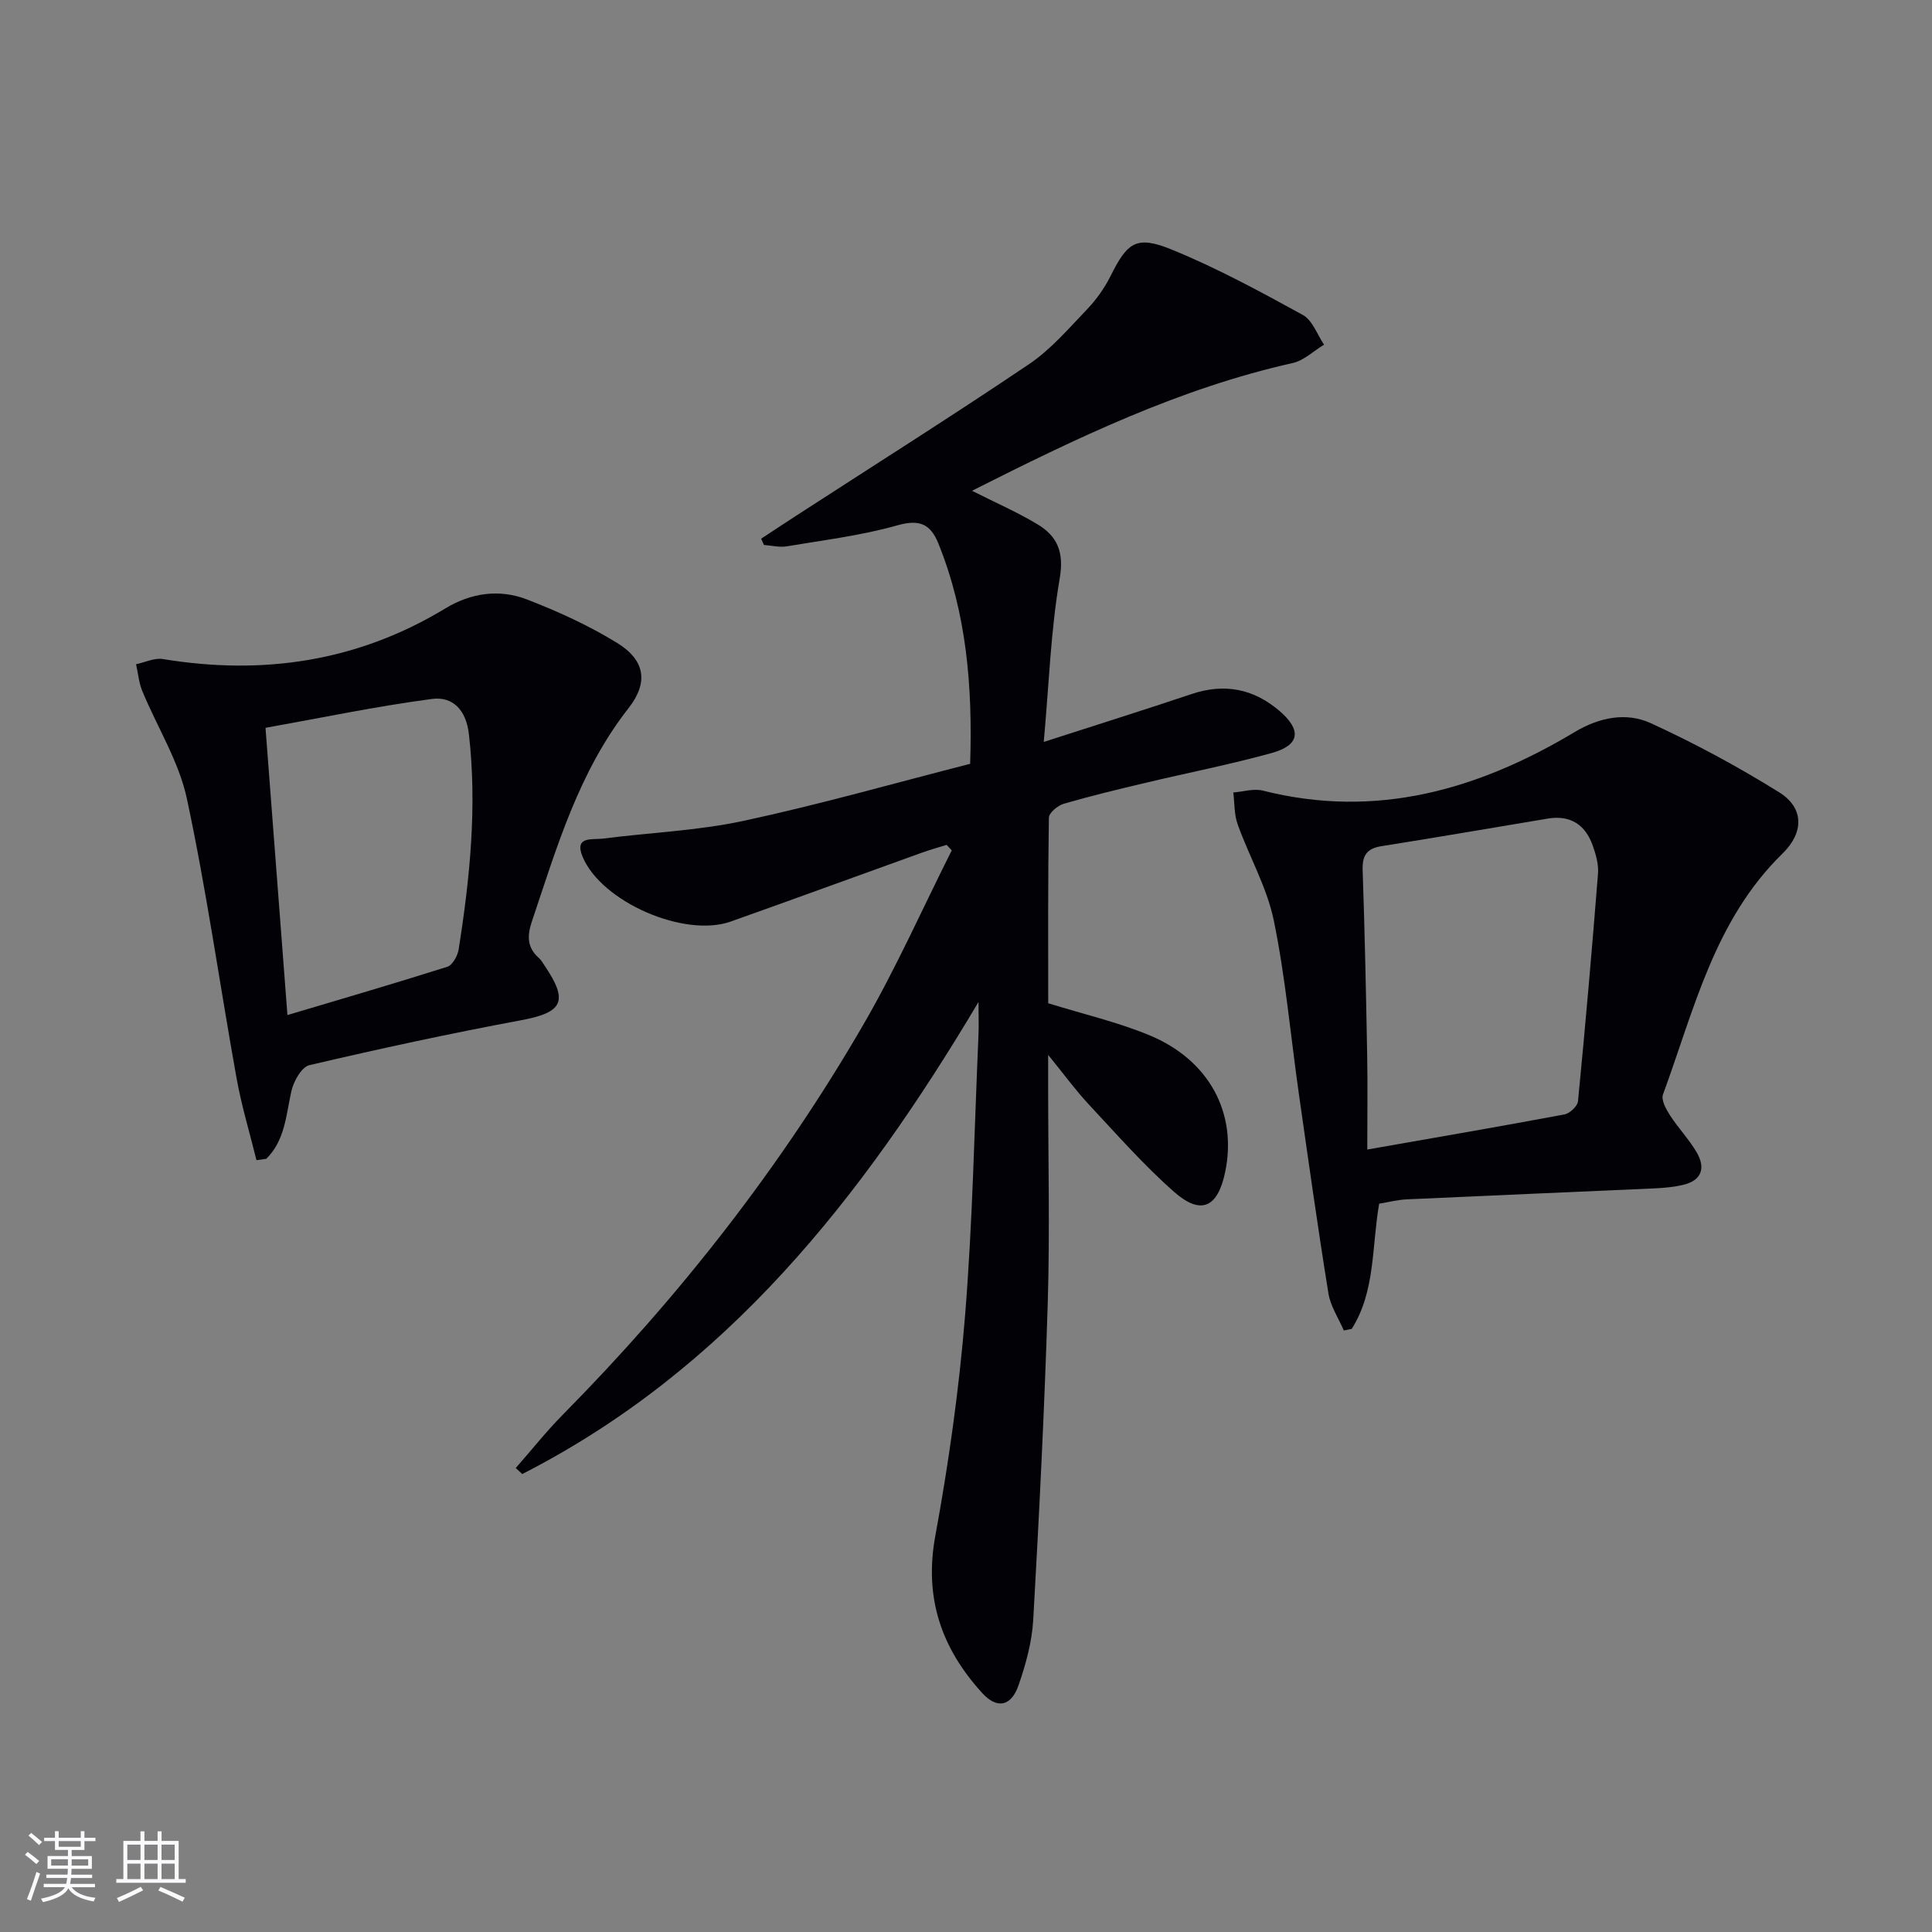
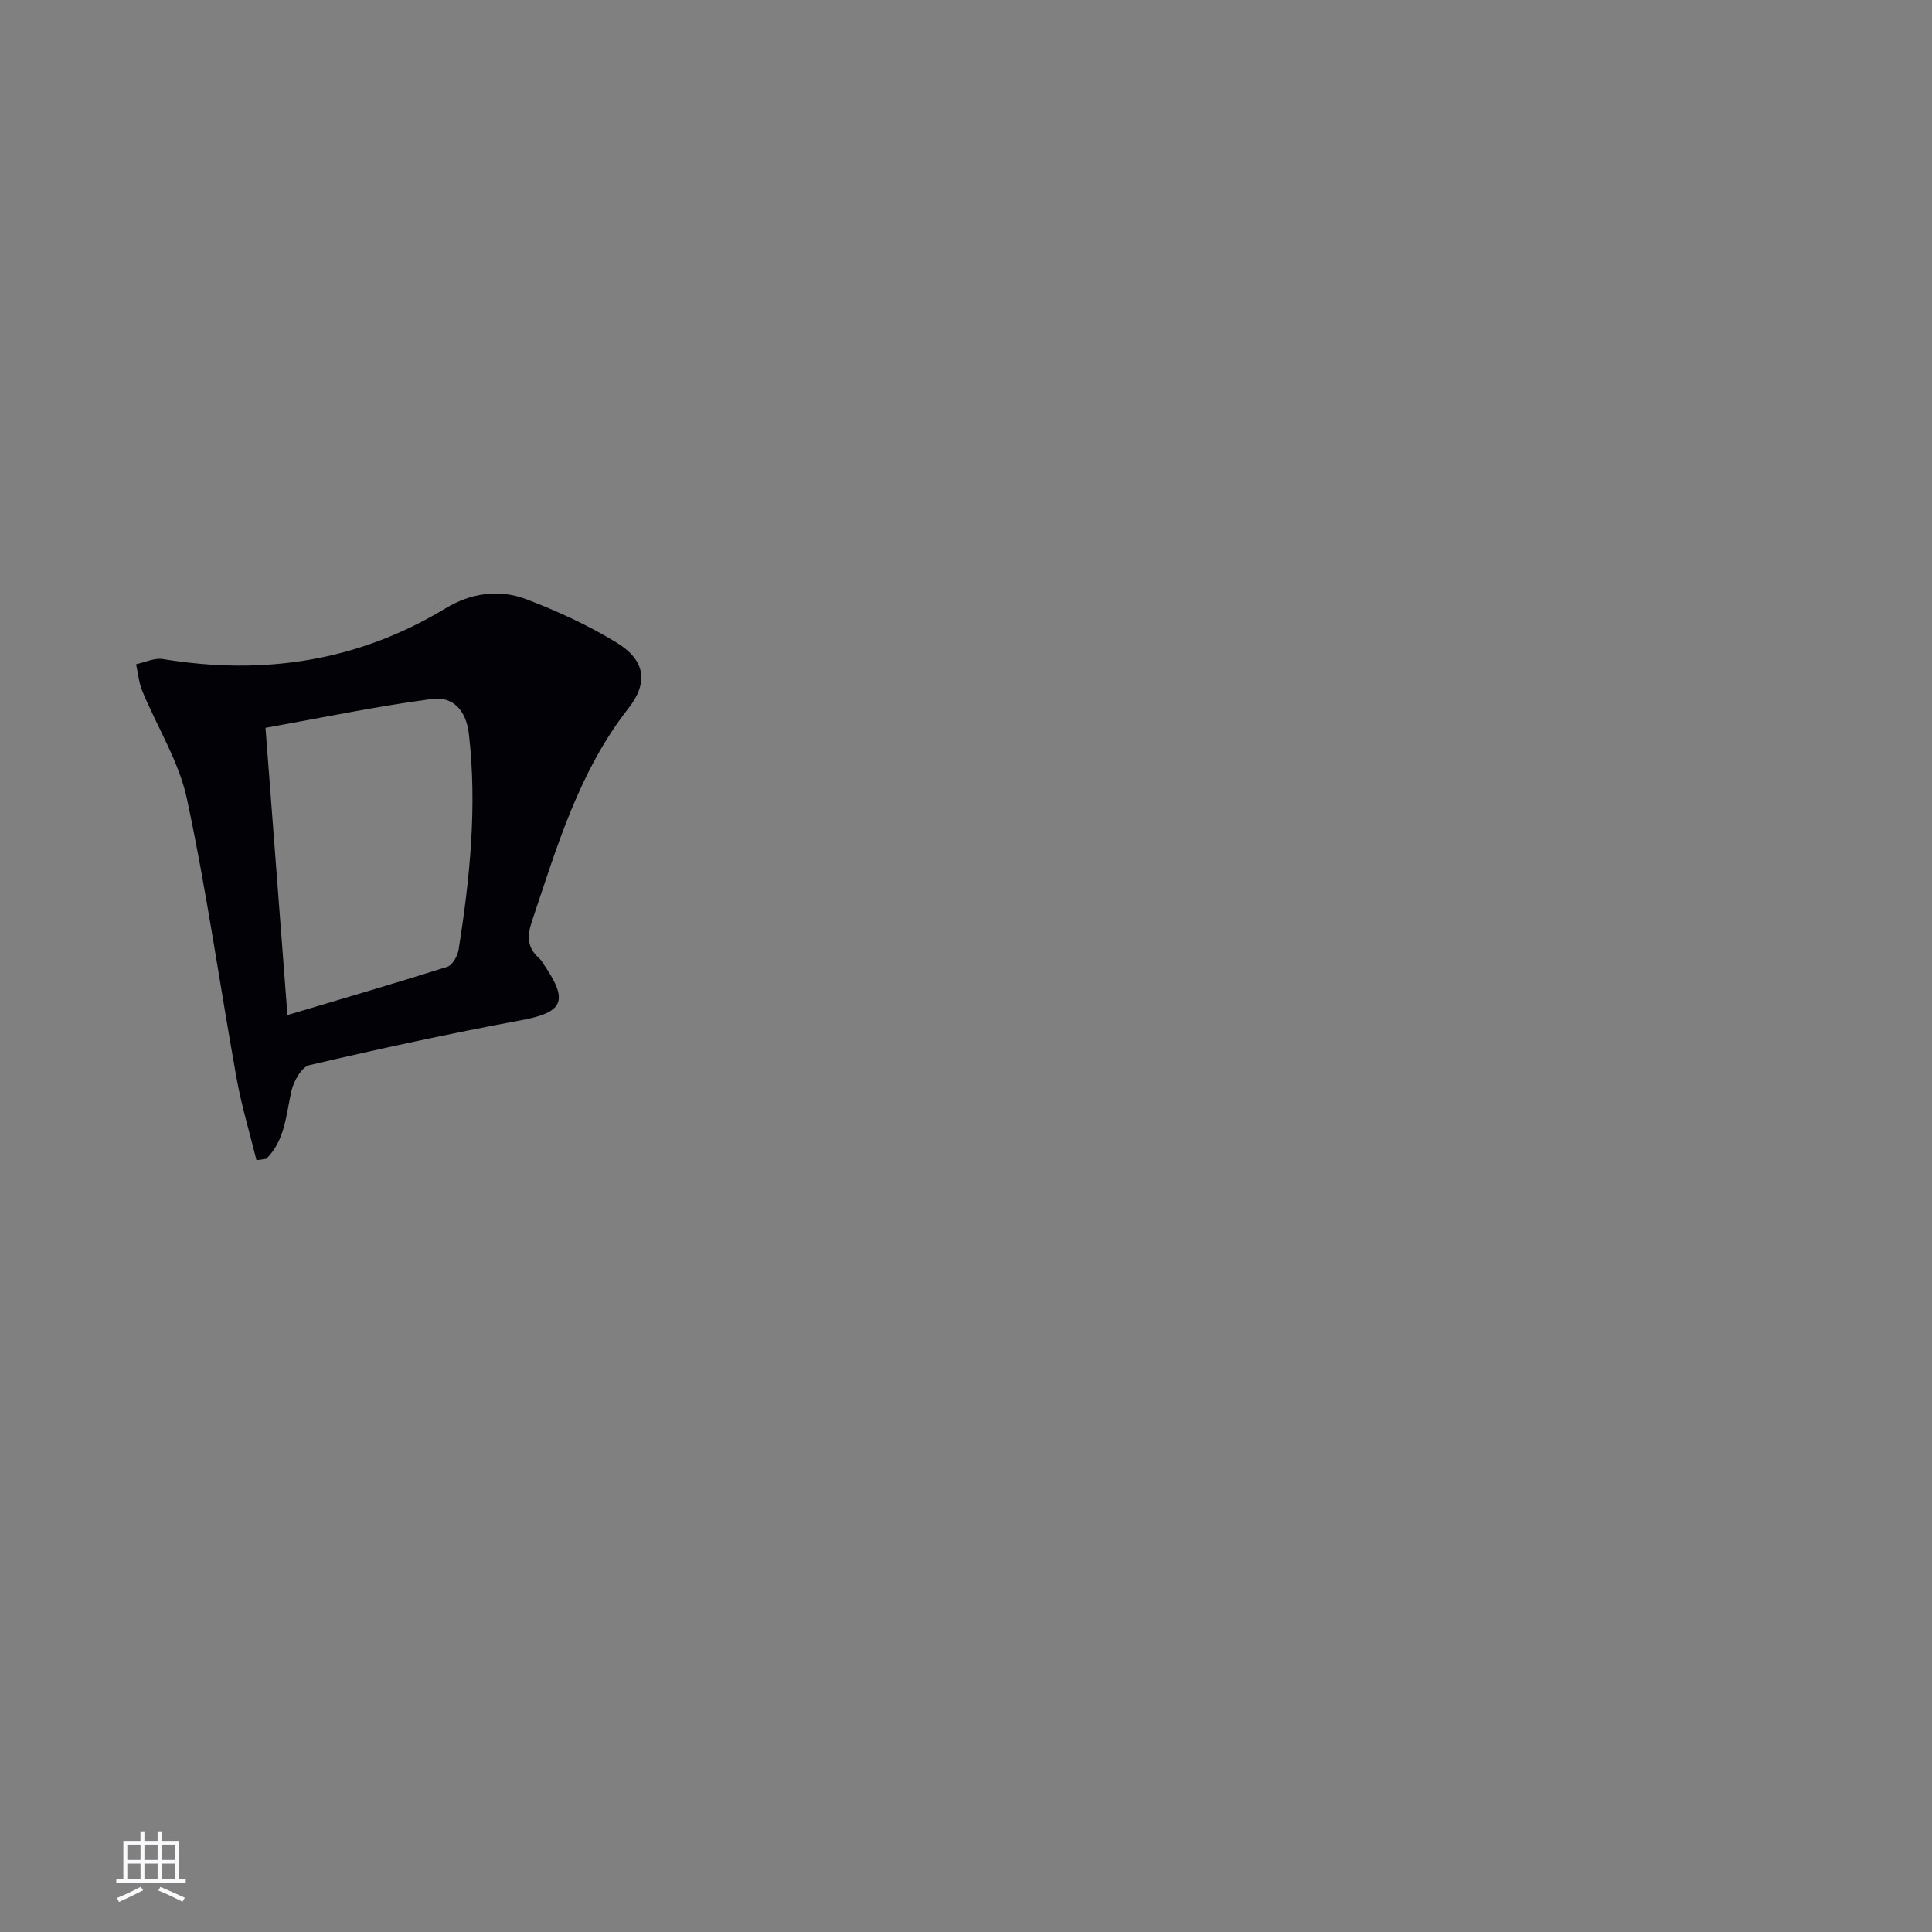
<svg xmlns="http://www.w3.org/2000/svg" enable-background="new 0 0 400 400" viewBox="0 0 400 400">
  <rect x="0" y="0" width="400" height="400" fill="#808080" stroke="none" />
  <g fill="#010106">
-     <path d="m201.24 101.61c5 2.52 9.41 4.45 13.5 6.9 4.17 2.49 5.6 5.77 4.66 11.27-1.85 10.73-2.21 21.72-3.3 33.83 11.18-3.61 20.93-6.67 30.62-9.92 6.77-2.27 12.79-1.11 18.16 3.48 4.67 3.99 4.26 7.12-1.61 8.74-8.62 2.38-17.42 4.1-26.12 6.17-5.65 1.34-11.31 2.7-16.89 4.32-1.25.37-3.09 1.88-3.1 2.89-.21 12.96-.14 25.92-.14 38.42 7.33 2.27 14.3 3.89 20.84 6.58 12.48 5.12 18.34 16.15 15.8 28.35-1.53 7.37-4.99 9.04-10.57 4.13-6.34-5.58-11.95-11.99-17.73-18.18-2.66-2.85-4.97-6.04-8.35-10.19v7.18c0 14.66.36 29.34-.08 43.99-.67 21.94-1.77 43.87-3.01 65.79-.26 4.57-1.53 9.19-3.04 13.55-1.52 4.39-4.45 4.98-7.51 1.63-8.41-9.22-12.09-19.66-9.73-32.51 2.78-15.14 4.94-30.46 6.18-45.8 1.55-19.22 1.91-38.53 2.76-57.8.09-1.98.01-3.97.01-6.98-24.14 40.61-52.21 76.16-94.46 97.73-.45-.41-.9-.83-1.35-1.24 3.25-3.7 6.32-7.58 9.78-11.08 24.09-24.39 45.1-51.2 62.27-80.86 6.72-11.61 12.18-23.94 18.22-35.94-.35-.38-.71-.76-1.06-1.14-1.78.56-3.58 1.05-5.33 1.69-13.13 4.72-26.23 9.52-39.38 14.19-9.57 3.4-26.74-4.05-30.65-13.4-1.83-4.37 2.06-3.5 4.16-3.77 9.7-1.25 19.58-1.63 29.11-3.67 15.71-3.37 31.19-7.79 46.96-11.82.52-16.06-.74-31.15-6.57-45.6-1.63-4.03-3.88-5.08-8.48-3.78-7.45 2.11-15.24 3.06-22.91 4.35-1.52.26-3.15-.17-4.73-.28-.19-.43-.39-.87-.58-1.3 2.48-1.63 4.95-3.27 7.44-4.88 16.03-10.39 32.19-20.58 48.03-31.26 4.49-3.03 8.16-7.34 11.96-11.3 1.93-2.01 3.63-4.4 4.88-6.89 3.53-7.07 5.36-8.53 12.79-5.49 9.31 3.81 18.22 8.65 27.05 13.5 1.99 1.09 2.96 4.05 4.39 6.15-2.16 1.3-4.16 3.28-6.49 3.8-23.44 5.25-44.8 15.55-66.4 26.45z" />
-     <path d="m285.54 249.21c-1.56 8.96-.76 18.15-5.68 25.92-.55.11-1.09.22-1.64.33-1.09-2.55-2.75-5-3.18-7.66-2.22-13.74-4.15-27.52-6.12-41.3-1.71-11.98-2.76-24.08-5.19-35.91-1.41-6.85-5.08-13.22-7.48-19.9-.74-2.05-.63-4.4-.91-6.62 2.05-.15 4.24-.86 6.13-.38 23.43 5.93 44.55-.16 64.57-12.14 5.03-3.01 10.63-4.17 15.75-1.82 9.14 4.2 18.07 9.01 26.6 14.33 5.12 3.2 5.14 8.3.64 12.68-14.1 13.76-18.3 32.37-24.73 49.87-.41 1.12.63 3.02 1.44 4.28 1.7 2.64 3.93 4.96 5.52 7.66 1.88 3.2 1.14 5.83-2.78 6.76-1.92.45-3.92.64-5.9.73-17.1.77-34.2 1.48-51.29 2.27-1.95.09-3.87.59-5.75.9zm-2.46-11.21c14.75-2.59 27.81-4.83 40.83-7.27 1.1-.21 2.7-1.71 2.8-2.74 1.53-15.69 2.9-31.4 4.14-47.12.15-1.91-.44-3.98-1.1-5.83-1.54-4.32-4.65-6.34-9.31-5.56-11.46 1.91-22.9 3.89-34.37 5.7-3.06.48-4.06 1.89-3.95 4.98.44 12.8.71 25.6.94 38.41.11 6.1.02 12.21.02 19.43z" />
    <path d="m53.1 240.2c-1.4-5.67-3.1-11.28-4.13-17.02-3.47-19.26-6.18-38.67-10.27-57.79-1.65-7.74-6.16-14.86-9.24-22.32-.71-1.73-.87-3.69-1.29-5.55 1.86-.39 3.82-1.36 5.56-1.07 20.78 3.42 40.35.51 58.52-10.51 5.25-3.18 11.13-4.03 16.79-1.85 6.45 2.48 12.84 5.4 18.71 9.01 5.77 3.54 6.59 8.14 2.38 13.52-10.31 13.15-14.83 28.76-20.01 44.16-1.01 3-1 5.41 1.46 7.57.49.43.82 1.05 1.19 1.6 5.01 7.4 3.74 9.68-4.94 11.29-14.67 2.73-29.26 5.89-43.78 9.29-1.61.38-3.27 3.34-3.72 5.37-1.12 4.96-1.3 10.17-5.2 14.02-.66.09-1.35.19-2.03.28zm6.41-30.04c11.34-3.38 22.26-6.56 33.1-10 1.08-.34 2.14-2.27 2.35-3.6 2.33-14.77 3.84-29.57 2.12-44.58-.58-5.05-3.38-7.83-7.64-7.27-11.53 1.52-22.95 3.92-34.47 5.98 1.56 20.43 3.02 39.57 4.54 59.47z" />
  </g>
-   <path d="m5.17 384 .55-.58c.85.61 1.65 1.24 2.4 1.87l-.59.64c-.83-.73-1.62-1.38-2.36-1.93m1.22 9.53-.82-.34c.71-1.76 1.37-3.64 1.98-5.63.24.13.5.25.76.36-.6 1.67-1.24 3.54-1.92 5.61m-.5-13.5.57-.54c.56.44 1.31 1.06 2.26 1.87l-.64.64c-.68-.66-1.41-1.32-2.19-1.97m3.25.46h2.24v-1.36h.77v1.36h4.57v-1.36h.76v1.36h2.28v.69h-2.28v1.84h-2.64v1.26h4.18v2.64h-4.21c0 .45-.02.86-.05 1.21h4.32v.69h-4.38c-.04.34-.1.75-.19 1.22h5.15v.69h-4.82c.87 1.19 2.51 1.92 4.93 2.19-.17.32-.3.57-.37.76-2.77-.49-4.52-1.41-5.26-2.76-.56 1.26-2.3 2.23-5.24 2.9-.12-.24-.26-.48-.43-.72 2.73-.55 4.38-1.34 4.96-2.38h-4.38v-.69h4.65c.1-.38.17-.79.21-1.22h-4.32v-.69h4.4c.03-.34.05-.75.05-1.21h-4.2v-2.64h4.23v-1.26h-2.69v-1.84h-2.24zm1.46 4.46v1.29h3.45c.01-.4.02-.57.01-.53v-.32-.45h-3.46zm1.55-2.59h4.57v-1.19h-4.57zm6.11 2.59h-3.42v.77c-.01.19-.01.37-.02.53h3.44z" fill="#fafafc" />
  <path d="m32.63 379.16h.82v1.98h3.54v7.89h1.46v.78h-14.37v-.78h1.46v-7.89h3.54v-1.98h.82v1.98h2.73zm-3.49 11.48.5.73c-1.61.82-3.28 1.63-5 2.41-.13-.27-.28-.55-.44-.82 1.75-.72 3.4-1.49 4.94-2.32m-2.78-5.55h2.73v-3.18h-2.73zm0 3.95h2.73v-3.2h-2.73zm3.54-3.95h2.73v-3.18h-2.73zm0 3.95h2.73v-3.2h-2.73zm7.89 4.68c-1.84-.92-3.51-1.7-5.02-2.32l.45-.73c1.89.8 3.57 1.55 5.04 2.23zm-1.62-11.81h-2.73v3.18h2.73zm-2.73 7.13h2.73v-3.2h-2.73z" fill="#fafafc" />
</svg>